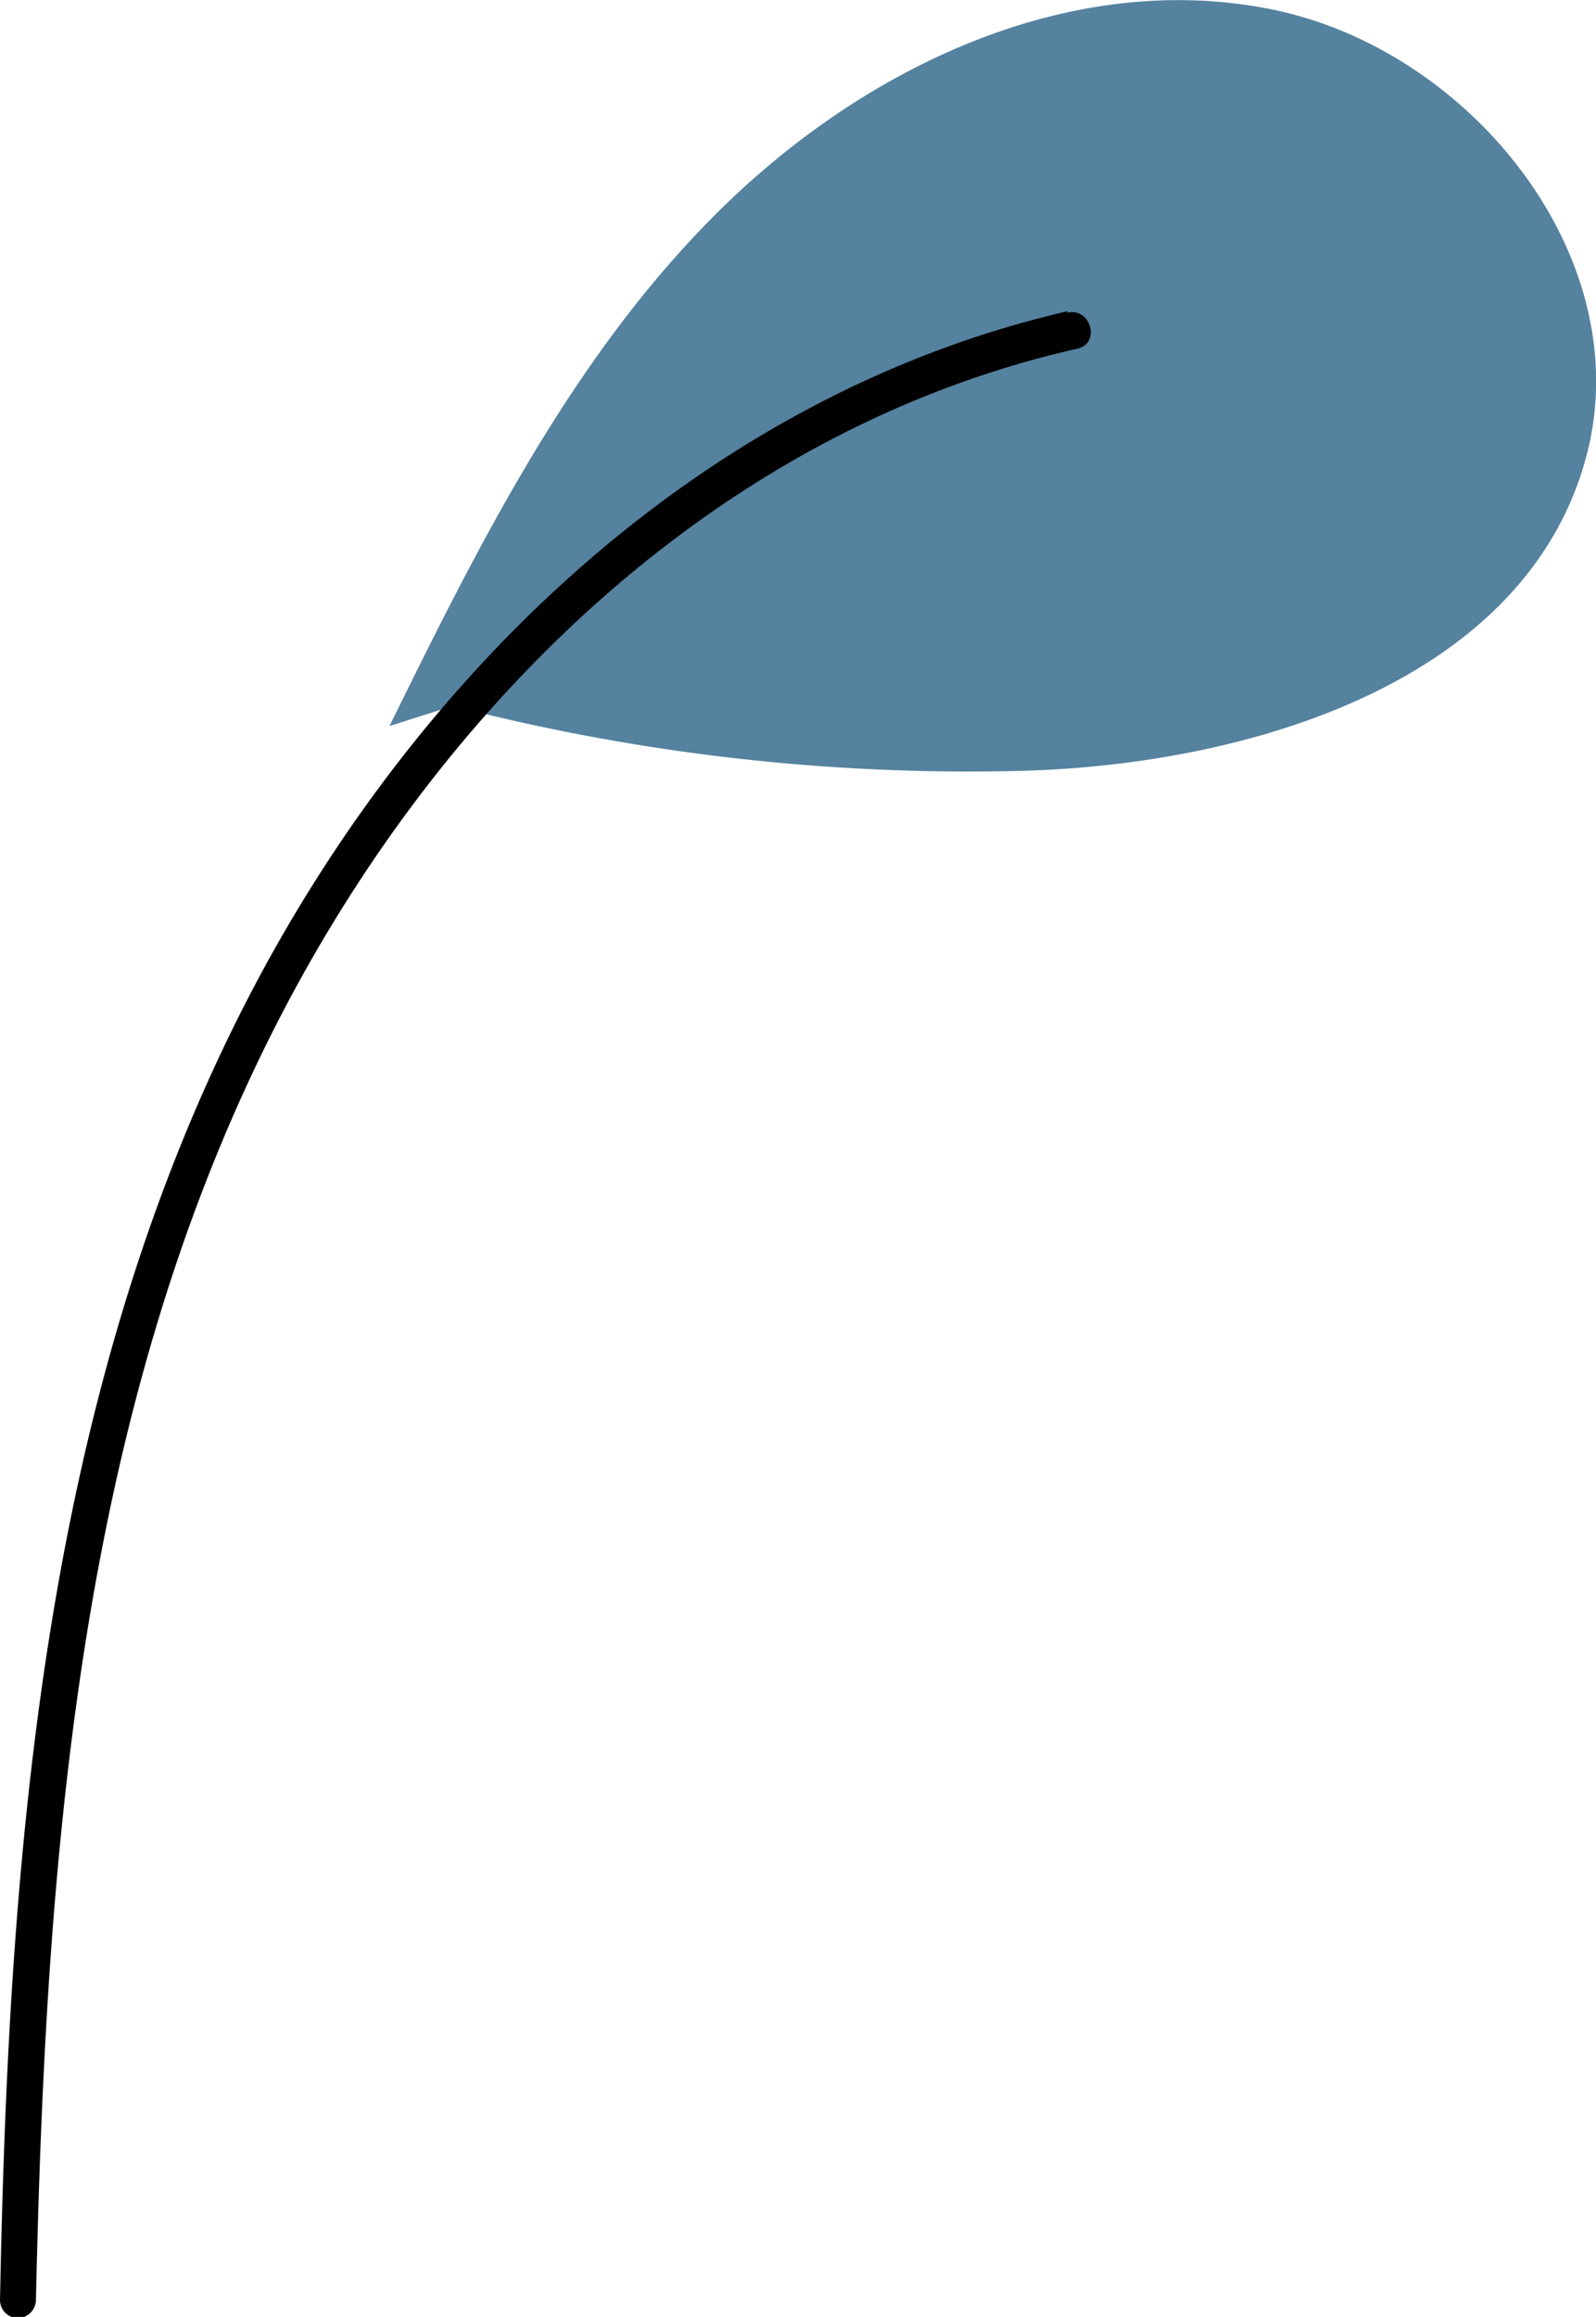
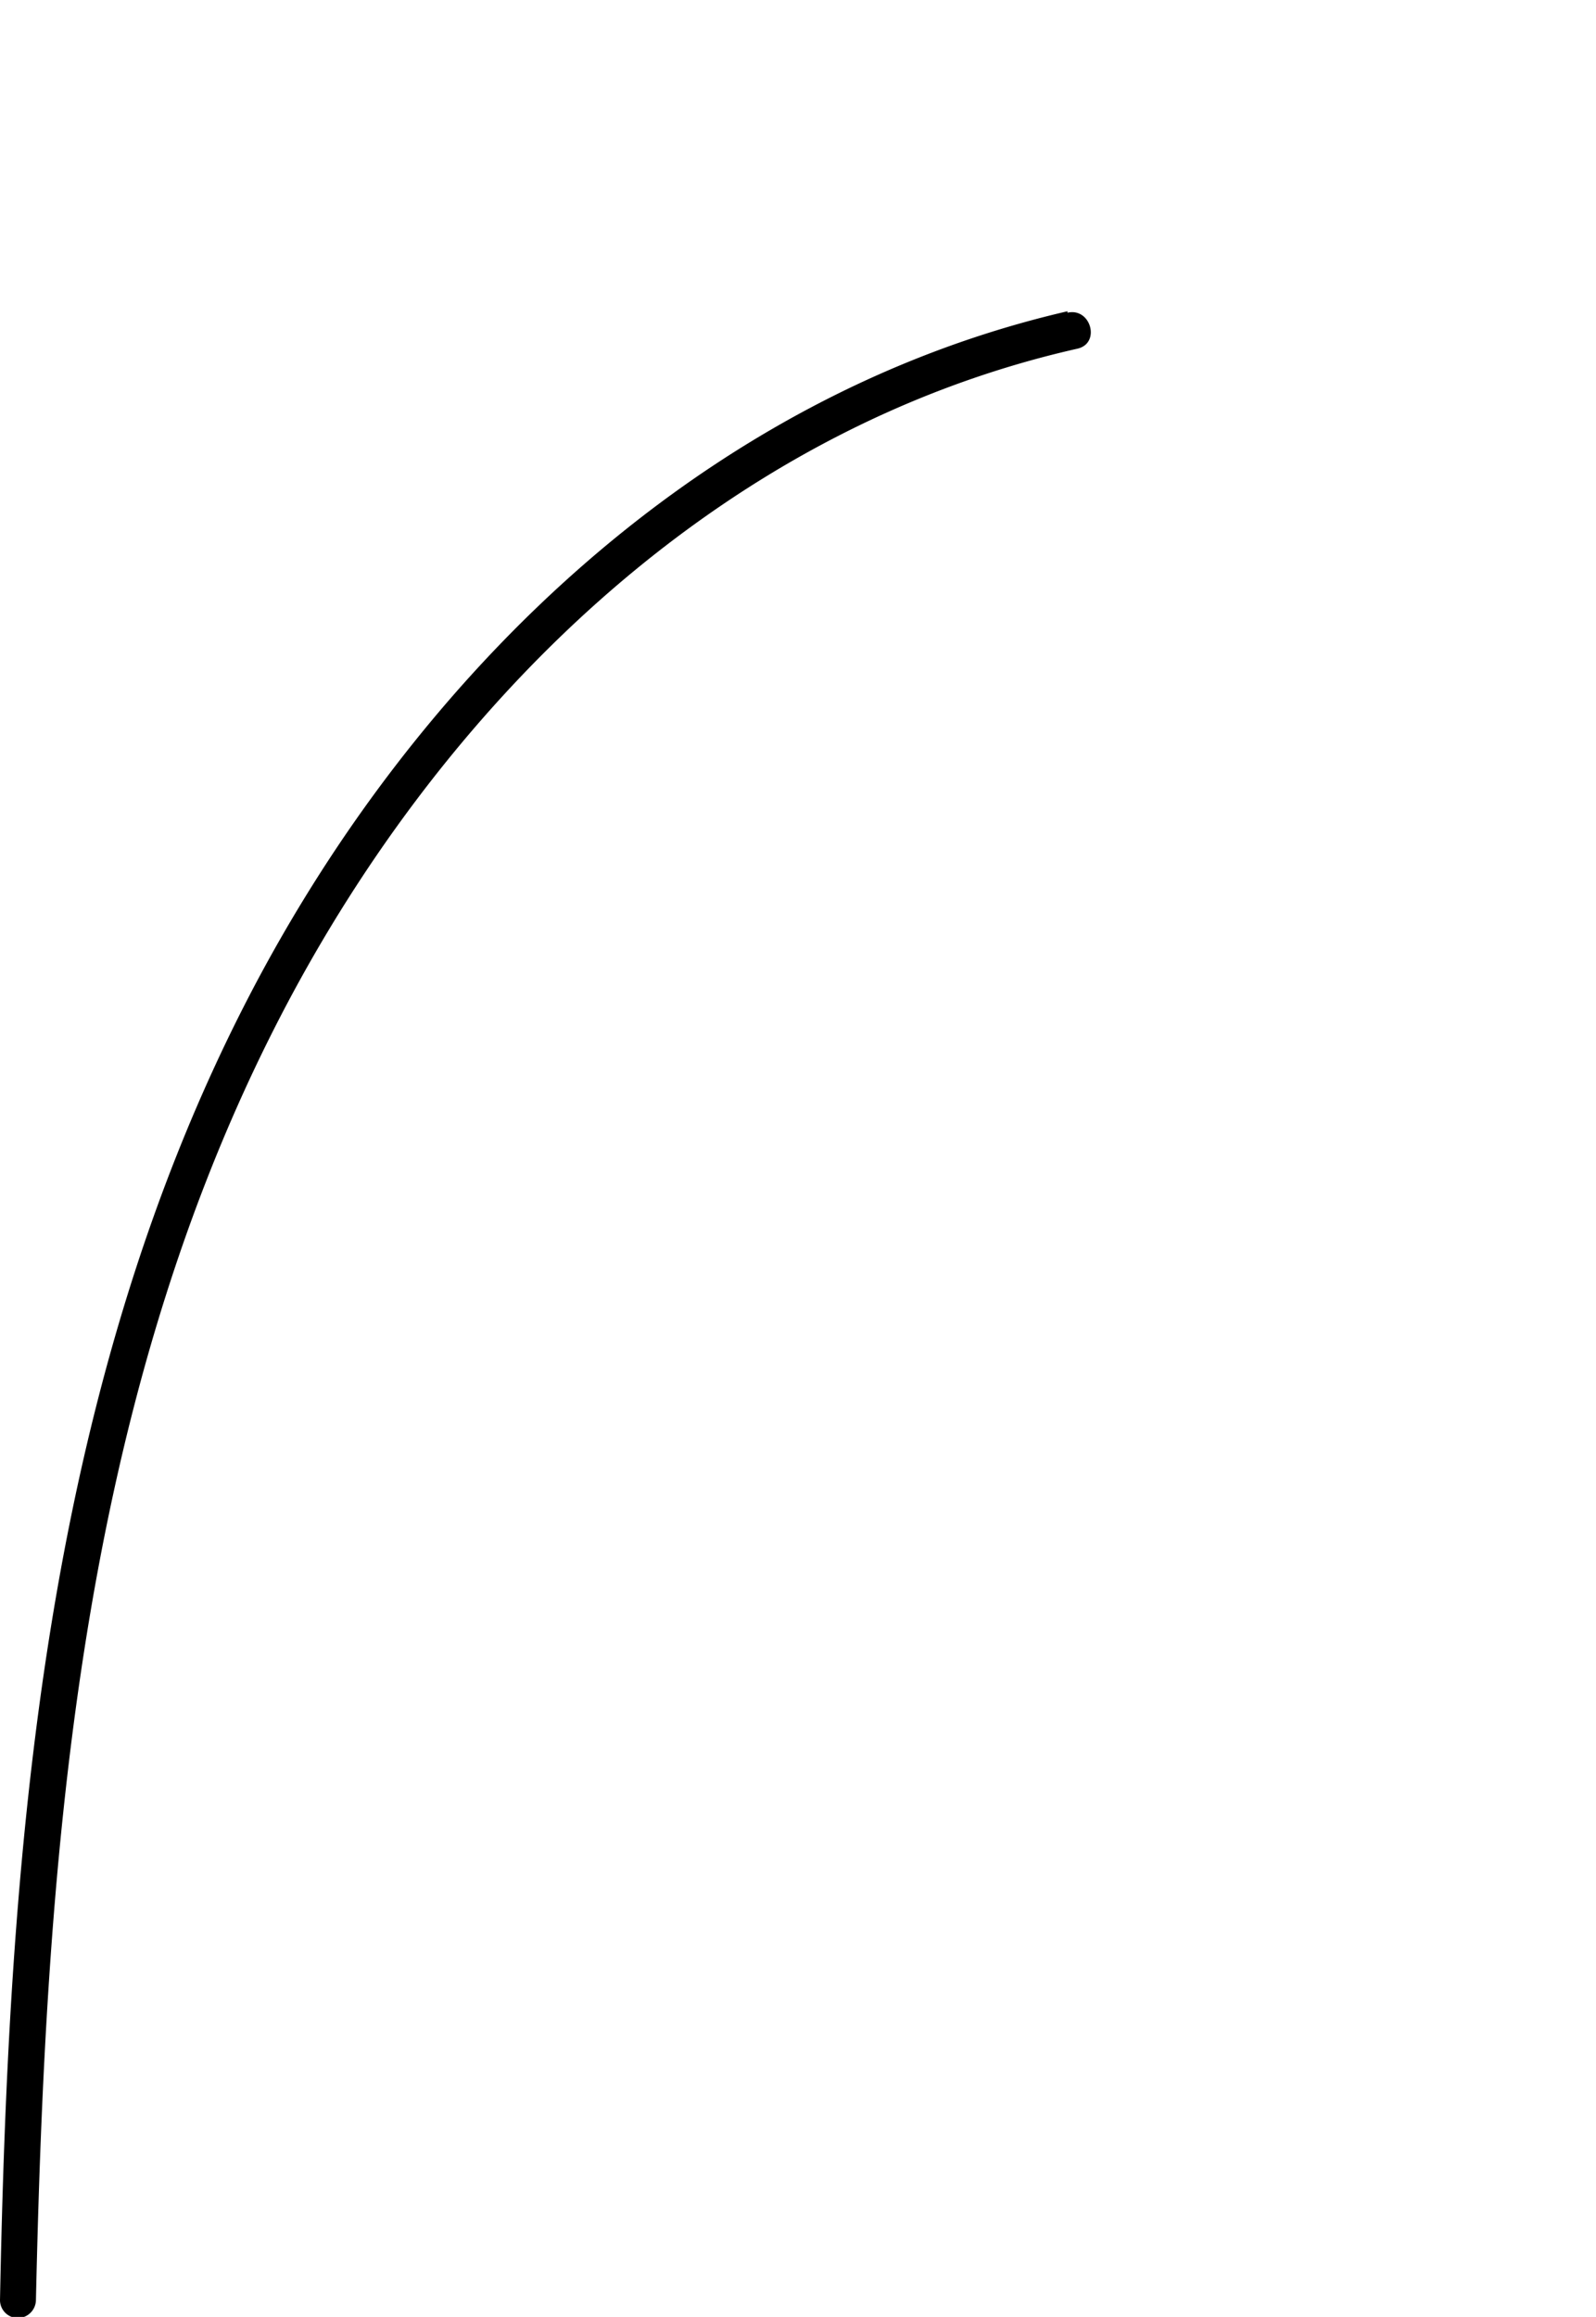
<svg xmlns="http://www.w3.org/2000/svg" viewBox="0 0 44.42 64.46">
  <g id="Layer_2" data-name="Layer 2">
    <g id="Group_44166" data-name="Group 44166">
-       <path id="Path_590503" data-name="Path 590503" d="M10.84,20.2C13.35,15.1,15.94,9.9,20,5.88S29.76-.85,35.34.25,45.6,7.16,44.16,12.66c-1.65,6.3-9.38,8.65-15.89,8.79A57.47,57.47,0,0,1,12.6,19.64" style="fill:#54829f" />
      <path id="Path_590504" data-name="Path 590504" d="M29.71,8.66C19.58,11,11.62,18.68,6.93,27.72,1.17,38.83.24,51.68,0,64a.5.5,0,0,0,.54.49A.51.51,0,0,0,1,64C1.27,52,2.12,39.54,7.59,28.7c4.54-9,12.34-16.73,22.4-19,.65-.15.37-1.15-.28-1" />
    </g>
  </g>
</svg>